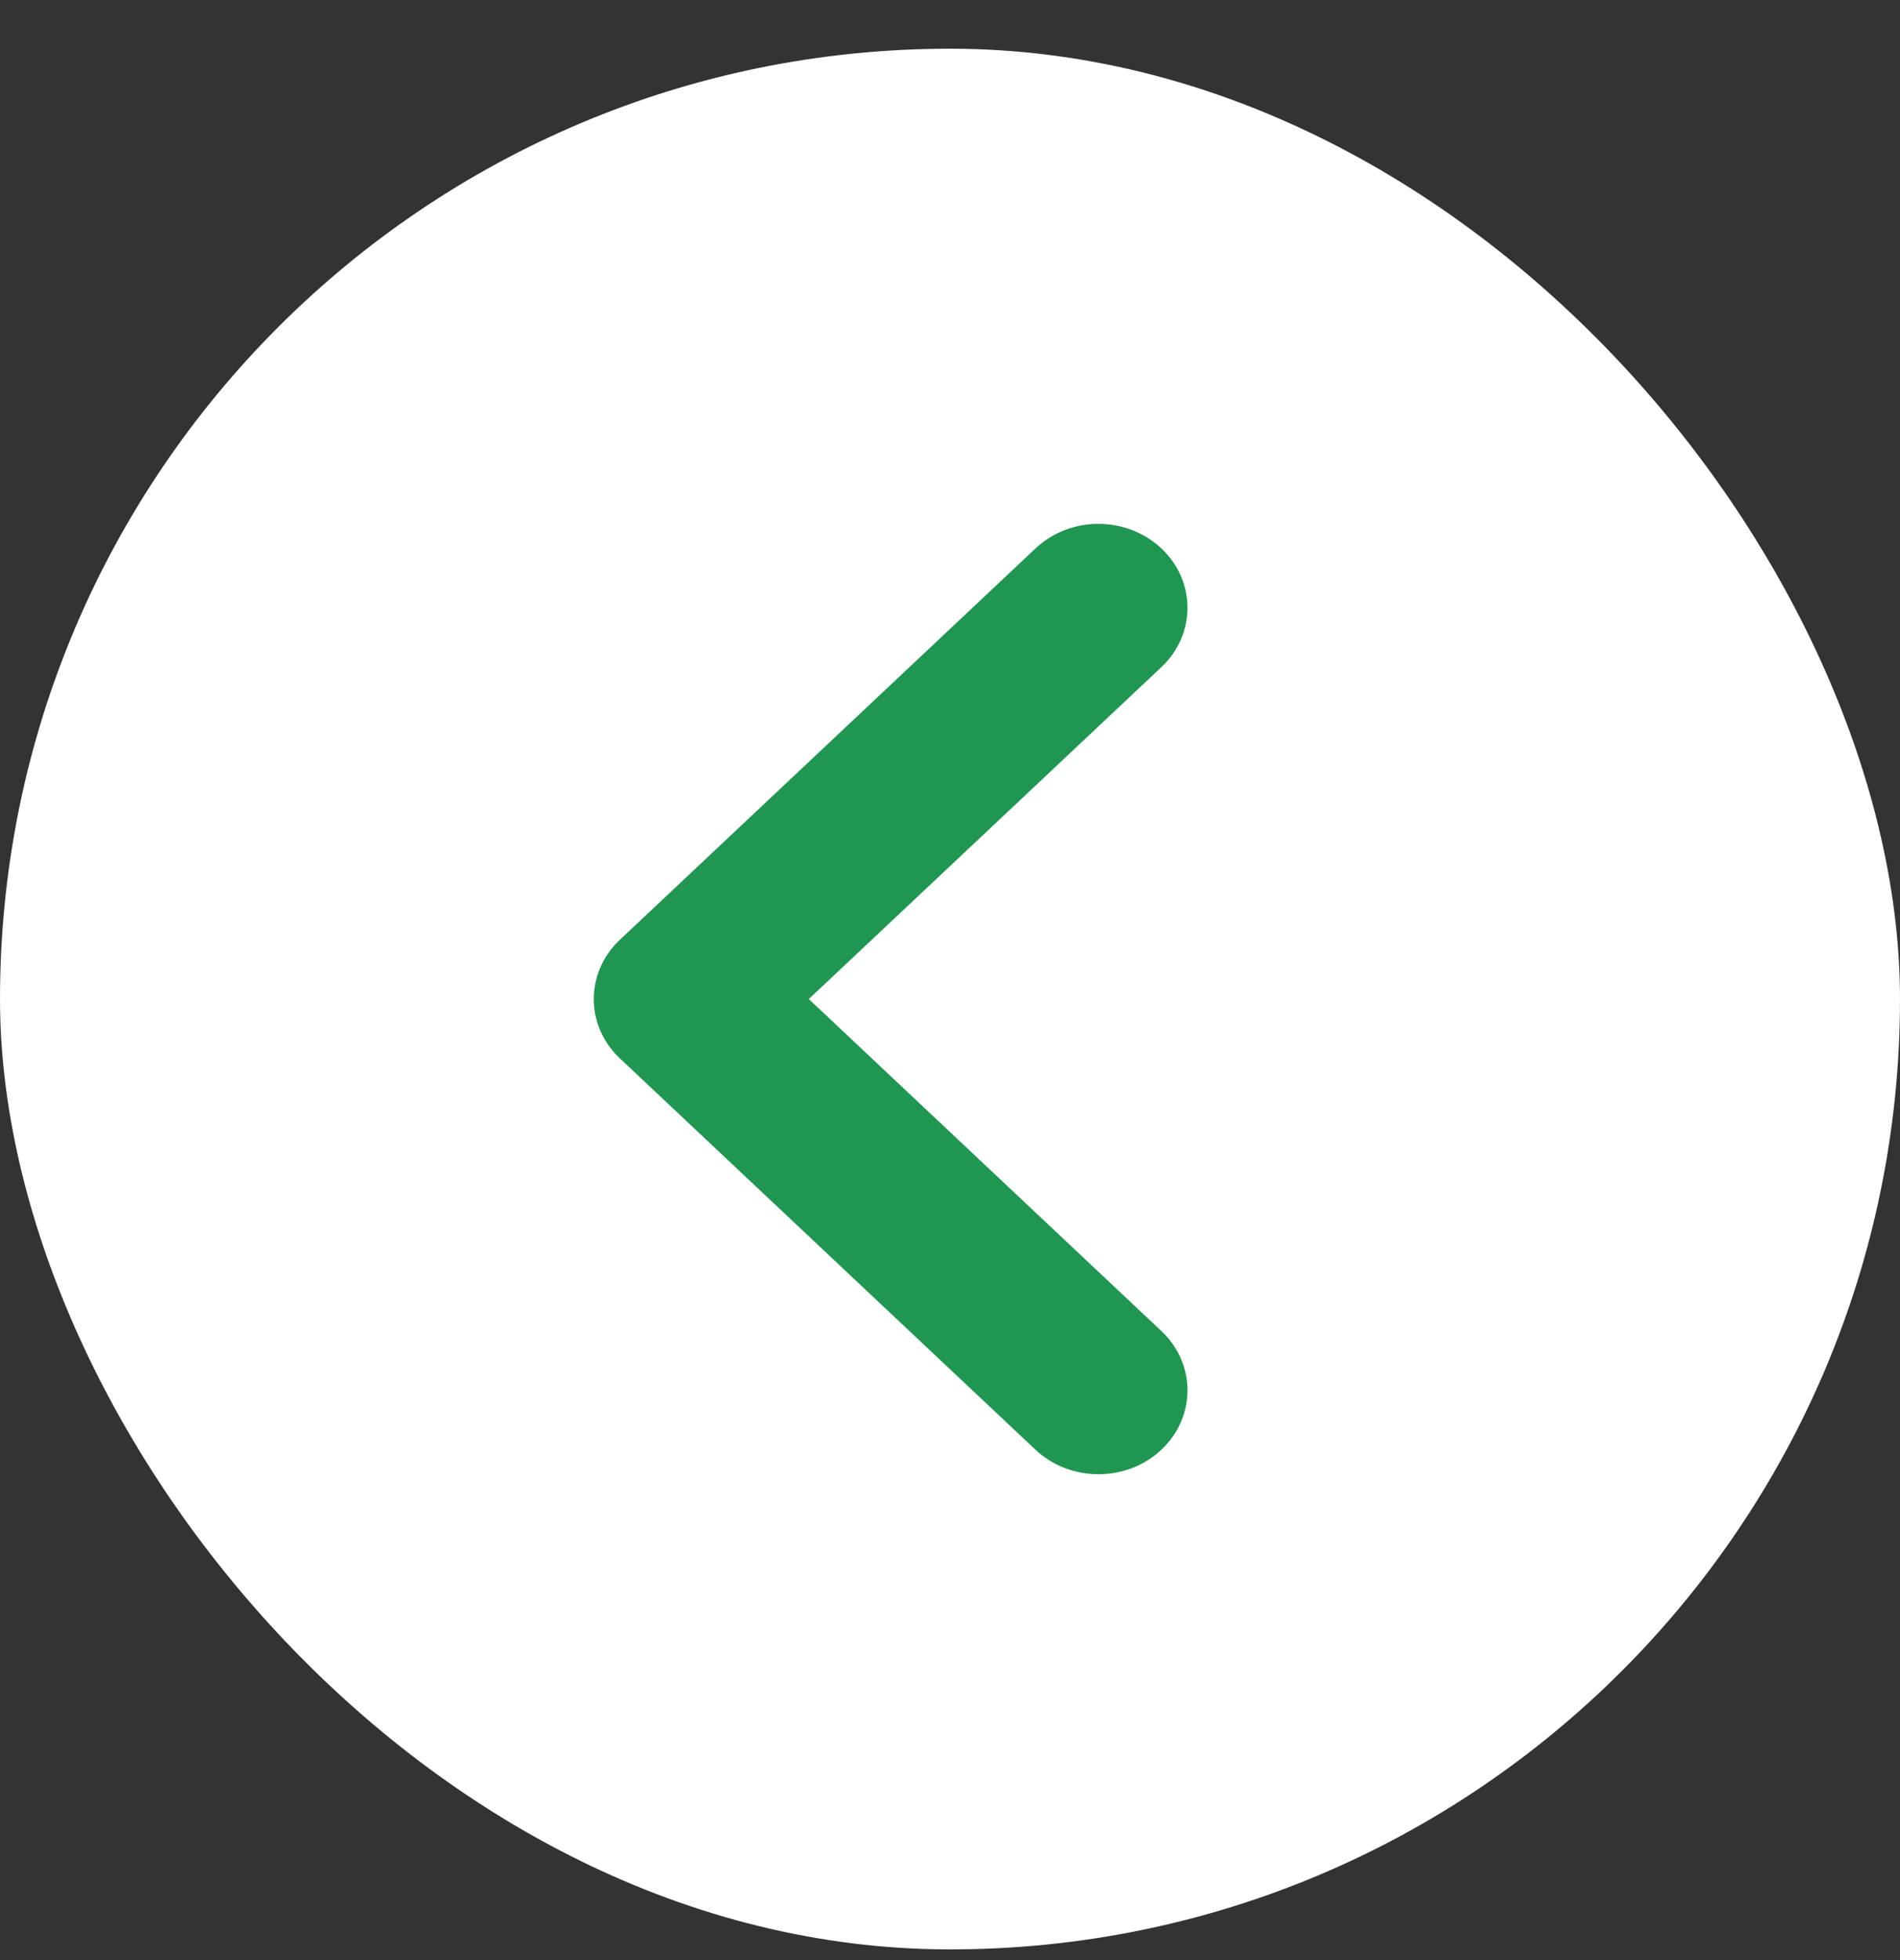
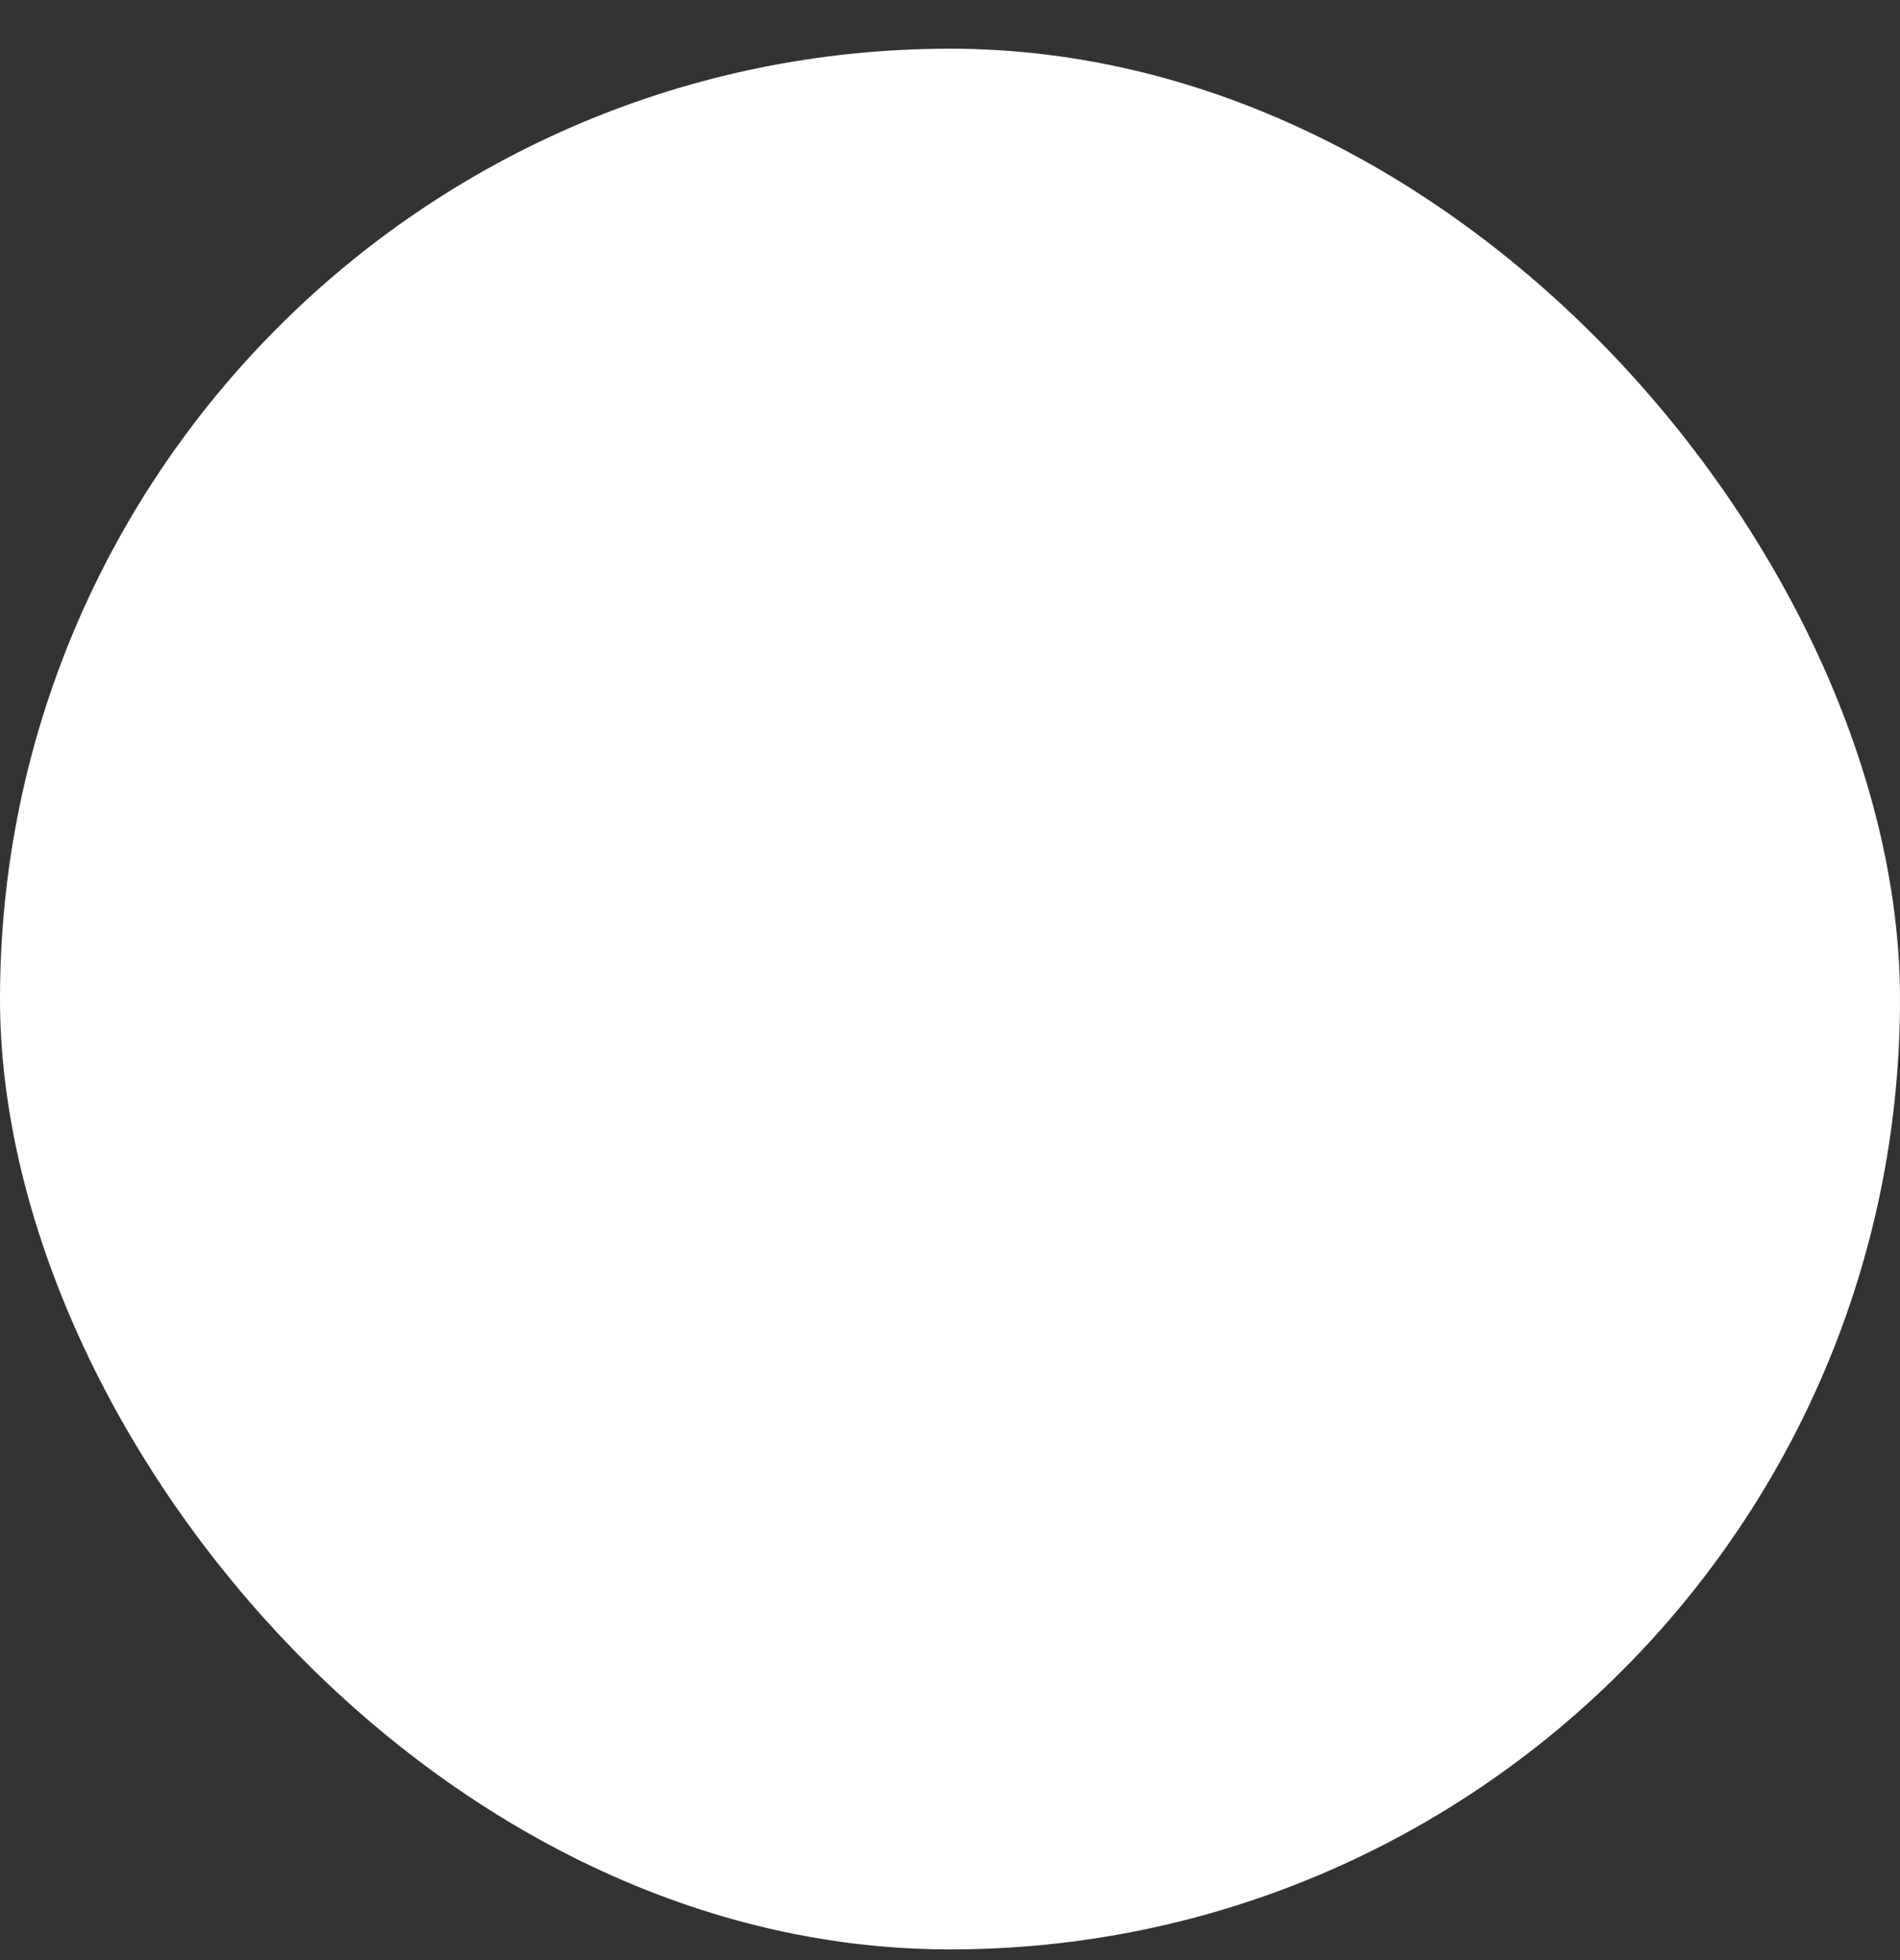
<svg xmlns="http://www.w3.org/2000/svg" width="32" height="33" viewBox="0 0 32 33" fill="none">
  <rect x="0" y="0" width="32" height="33" fill="#333333" stroke="none" />
  <rect x="32" y="32.82" width="32" height="32" rx="16" transform="rotate(180 32 32.82)" fill="white" />
-   <path fill-rule="evenodd" clip-rule="evenodd" d="M19.561 24.407C20.146 23.855 20.146 22.961 19.561 22.41L13.622 16.82L19.561 11.231C20.146 10.68 20.146 9.785 19.561 9.234C18.975 8.682 18.025 8.682 17.439 9.234L10.44 15.822C9.854 16.373 9.854 17.267 10.44 17.819L17.439 24.407C18.025 24.958 18.975 24.958 19.561 24.407Z" fill="#219653" />
</svg>